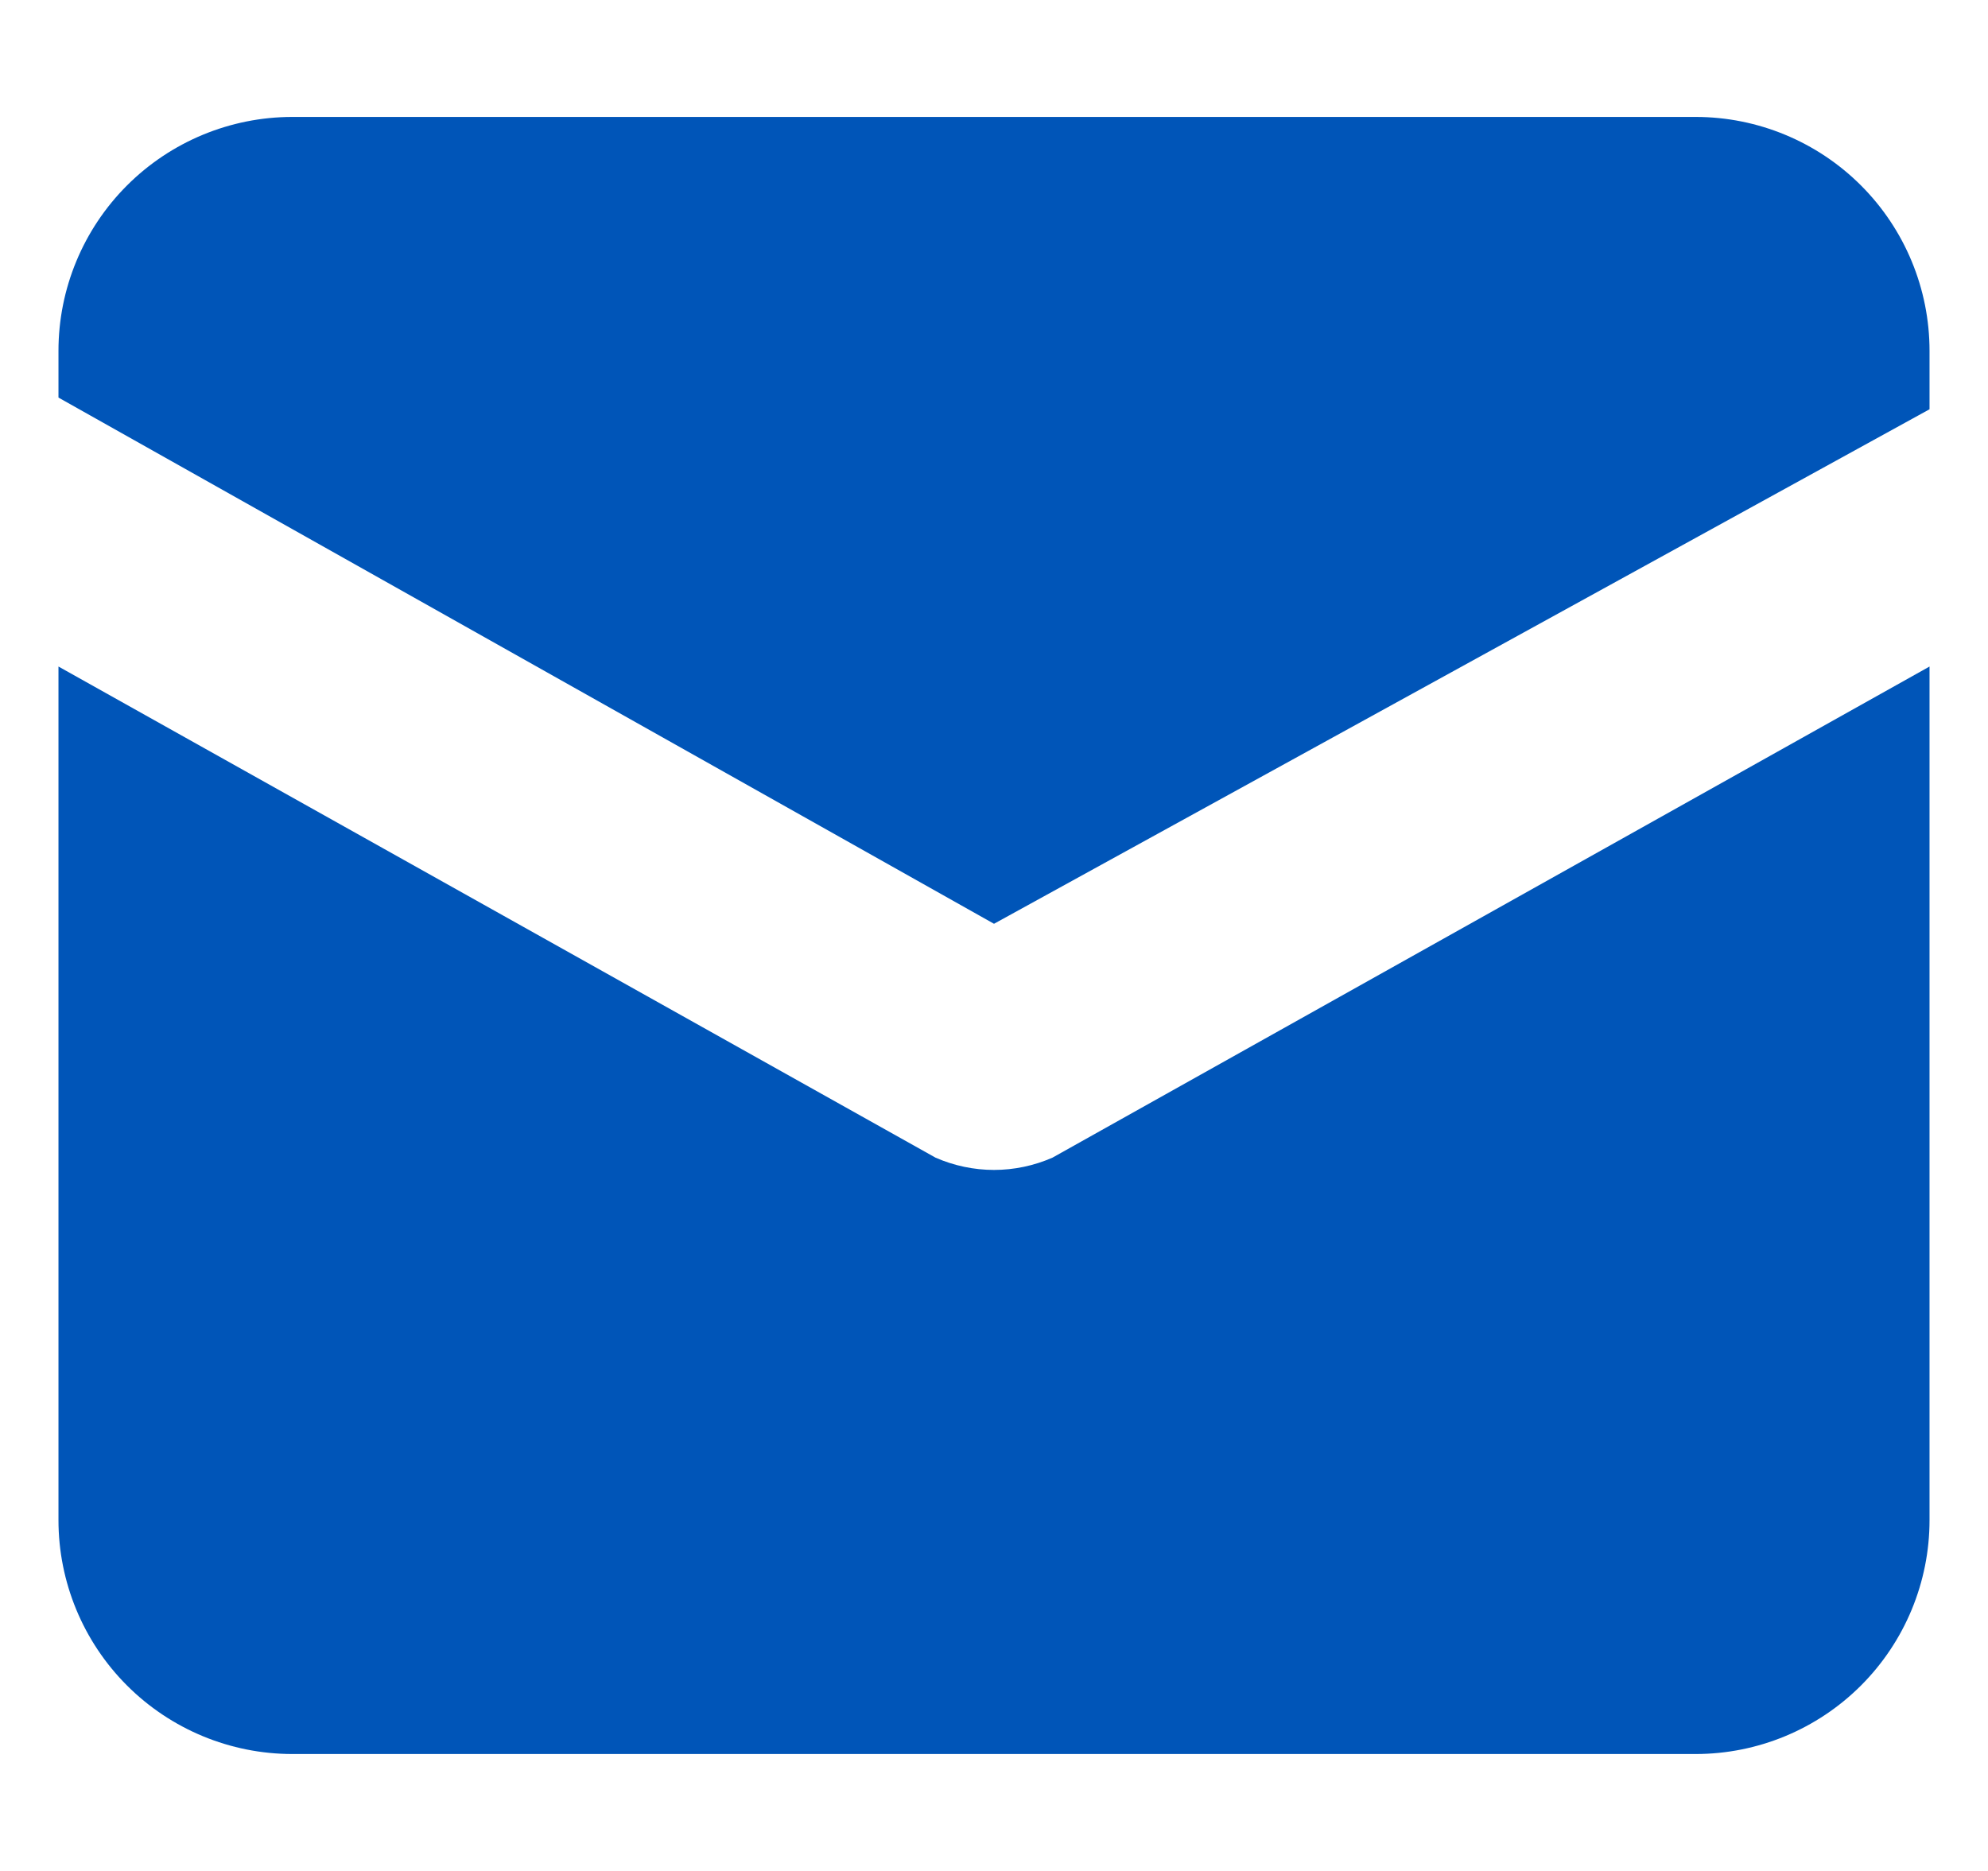
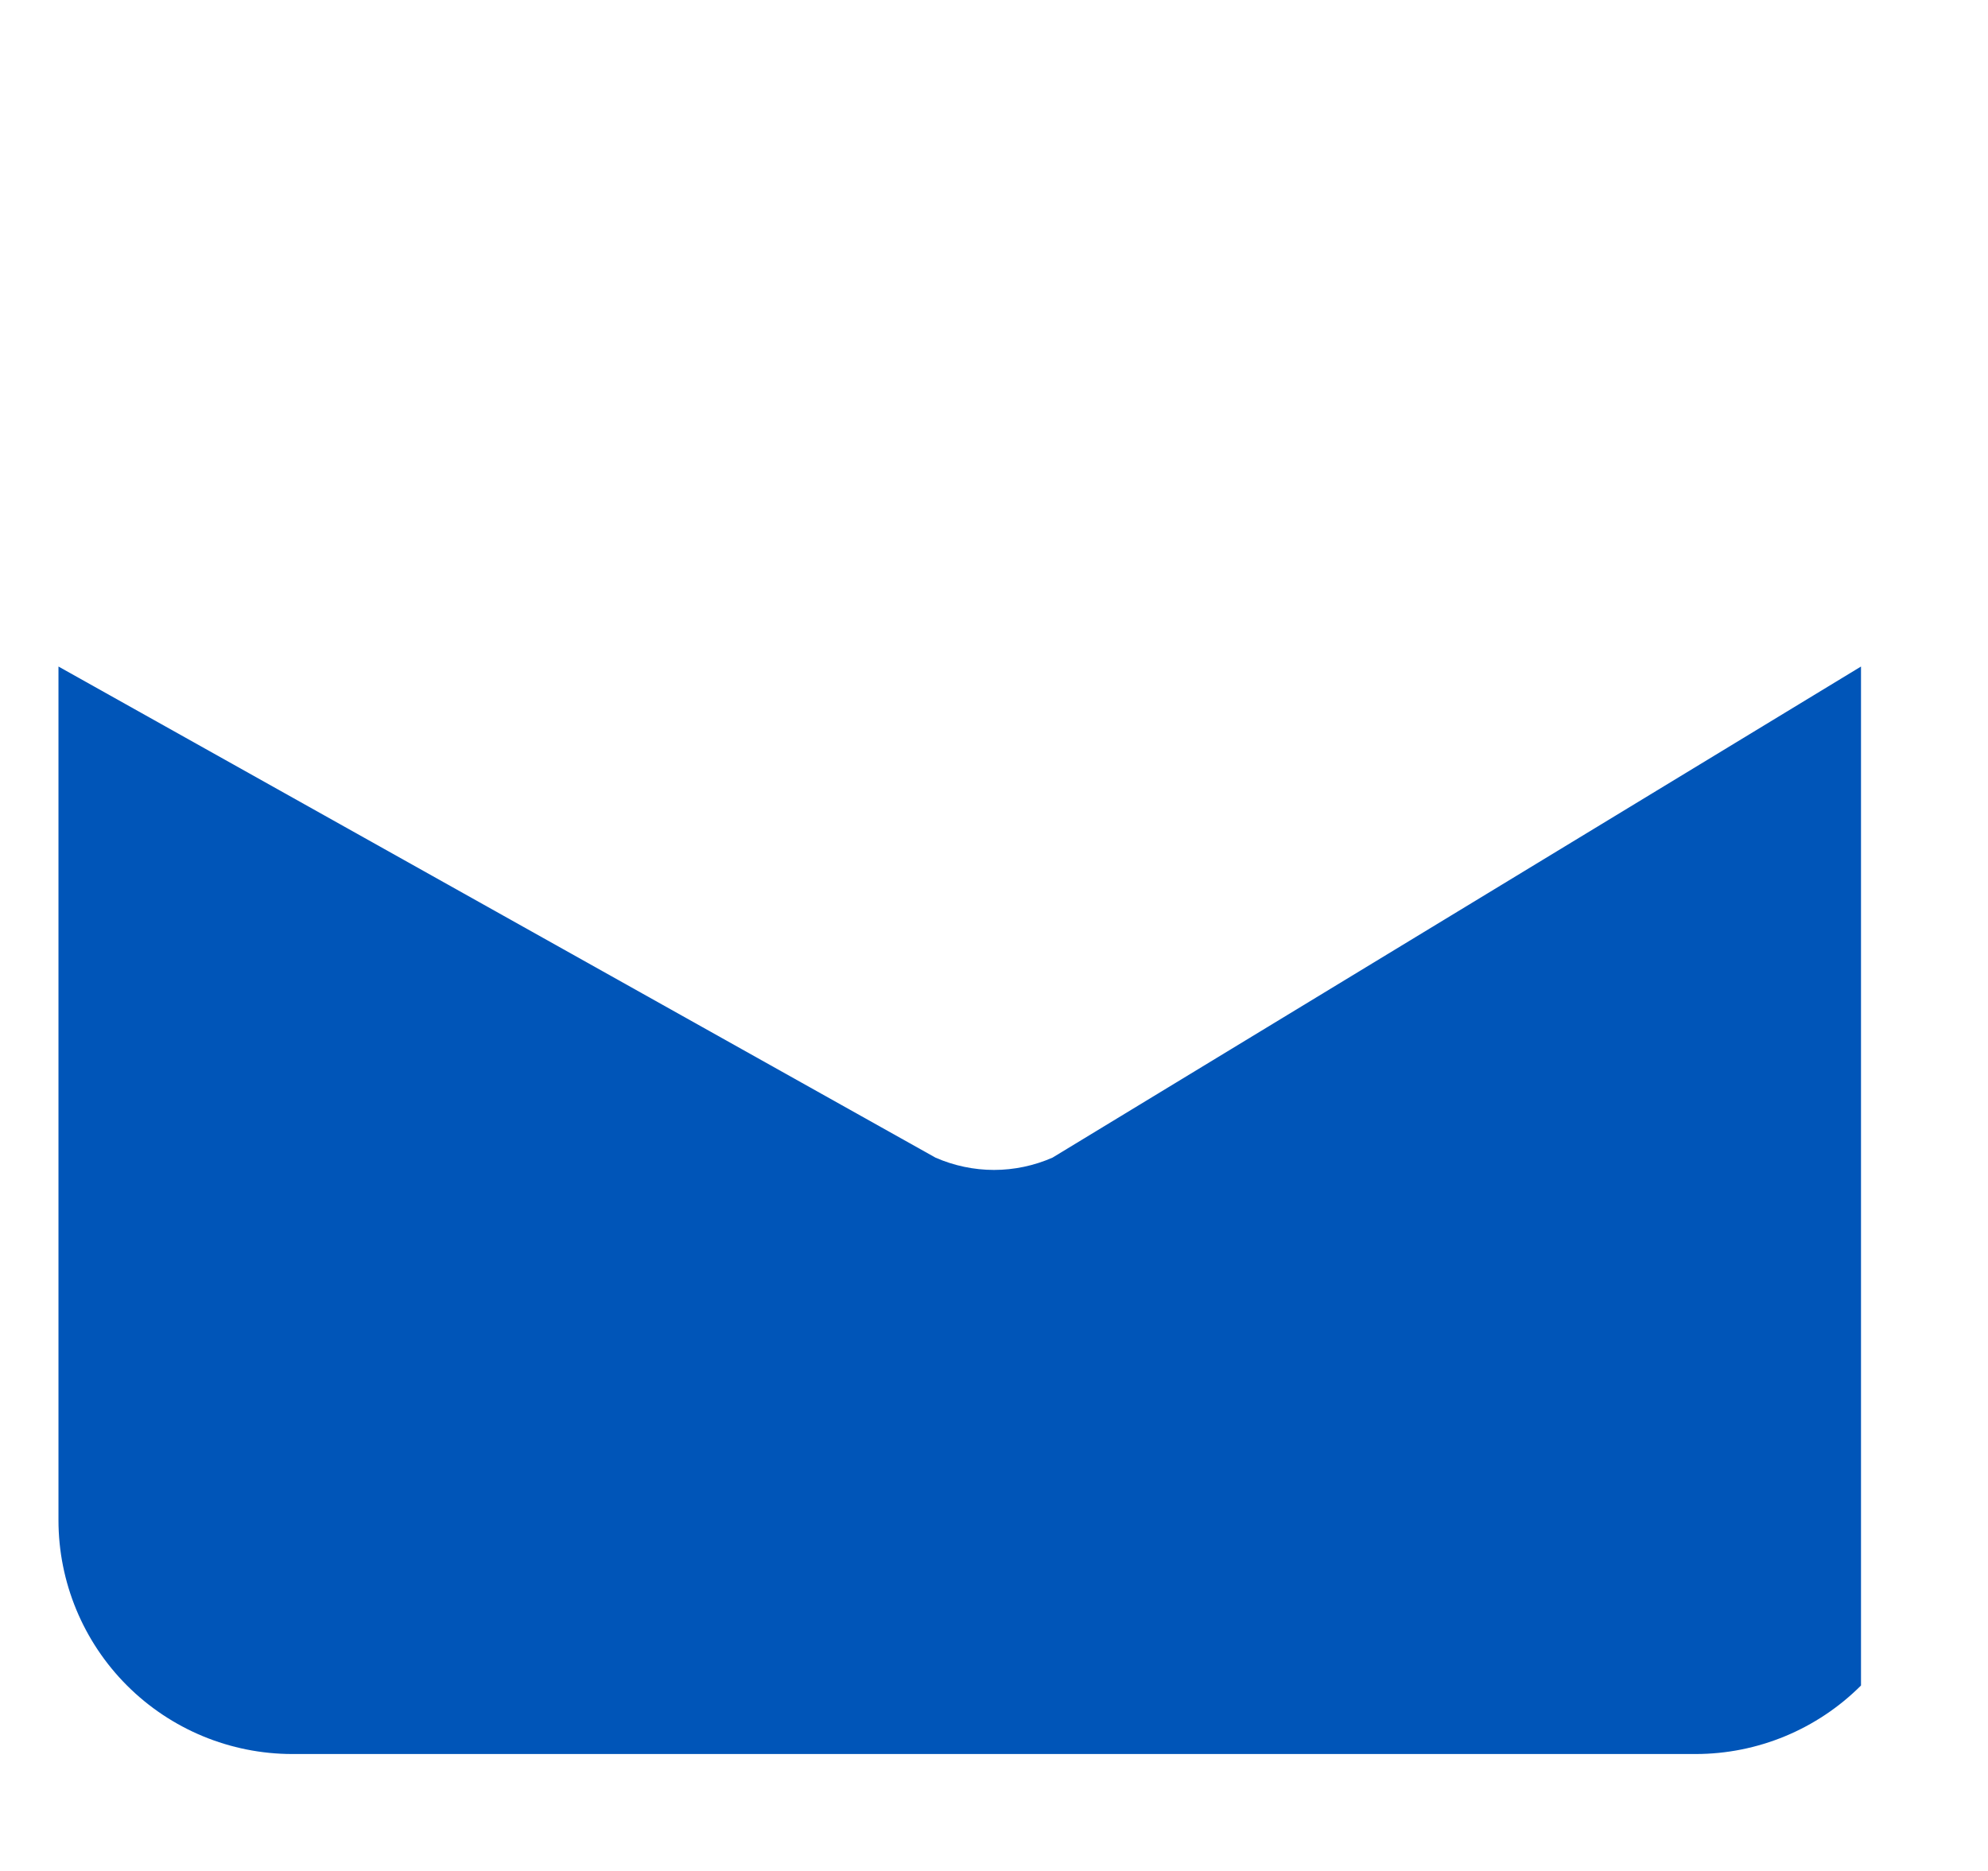
<svg xmlns="http://www.w3.org/2000/svg" width="17" height="16" viewBox="0 0 17 16" fill="none">
  <g clip-path="url(#clip0_34_269)">
-     <path d="M14.5 1H2.5C1.97 1 1.461 1.211 1.086 1.586C0.711 1.961 0.5 2.47 0.5 3L0.5 3.4L8.5 7.9L16.5 3.5V3C16.5 2.47 16.289 1.961 15.914 1.586C15.539 1.211 15.03 1 14.5 1Z" fill="#0055B8" />
-     <path d="M8 9.9L0.5 5.7V13C0.5 13.53 0.711 14.039 1.086 14.414C1.461 14.789 1.97 15 2.5 15H14.5C15.03 15 15.539 14.789 15.914 14.414C16.289 14.039 16.5 13.53 16.5 13V5.7L9 9.9C8.842 9.969 8.672 10.005 8.5 10.005C8.328 10.005 8.158 9.969 8 9.9Z" fill="#0055B8" />
+     <path d="M8 9.9L0.5 5.7V13C0.5 13.53 0.711 14.039 1.086 14.414C1.461 14.789 1.97 15 2.5 15H14.5C15.03 15 15.539 14.789 15.914 14.414V5.7L9 9.9C8.842 9.969 8.672 10.005 8.5 10.005C8.328 10.005 8.158 9.969 8 9.9Z" fill="#0055B8" />
  </g>
  <defs>
    <clipPath id="clip0_34_269">
      <rect width="16" height="16" fill="white" transform="translate(0.5)" />
    </clipPath>
  </defs>
</svg>